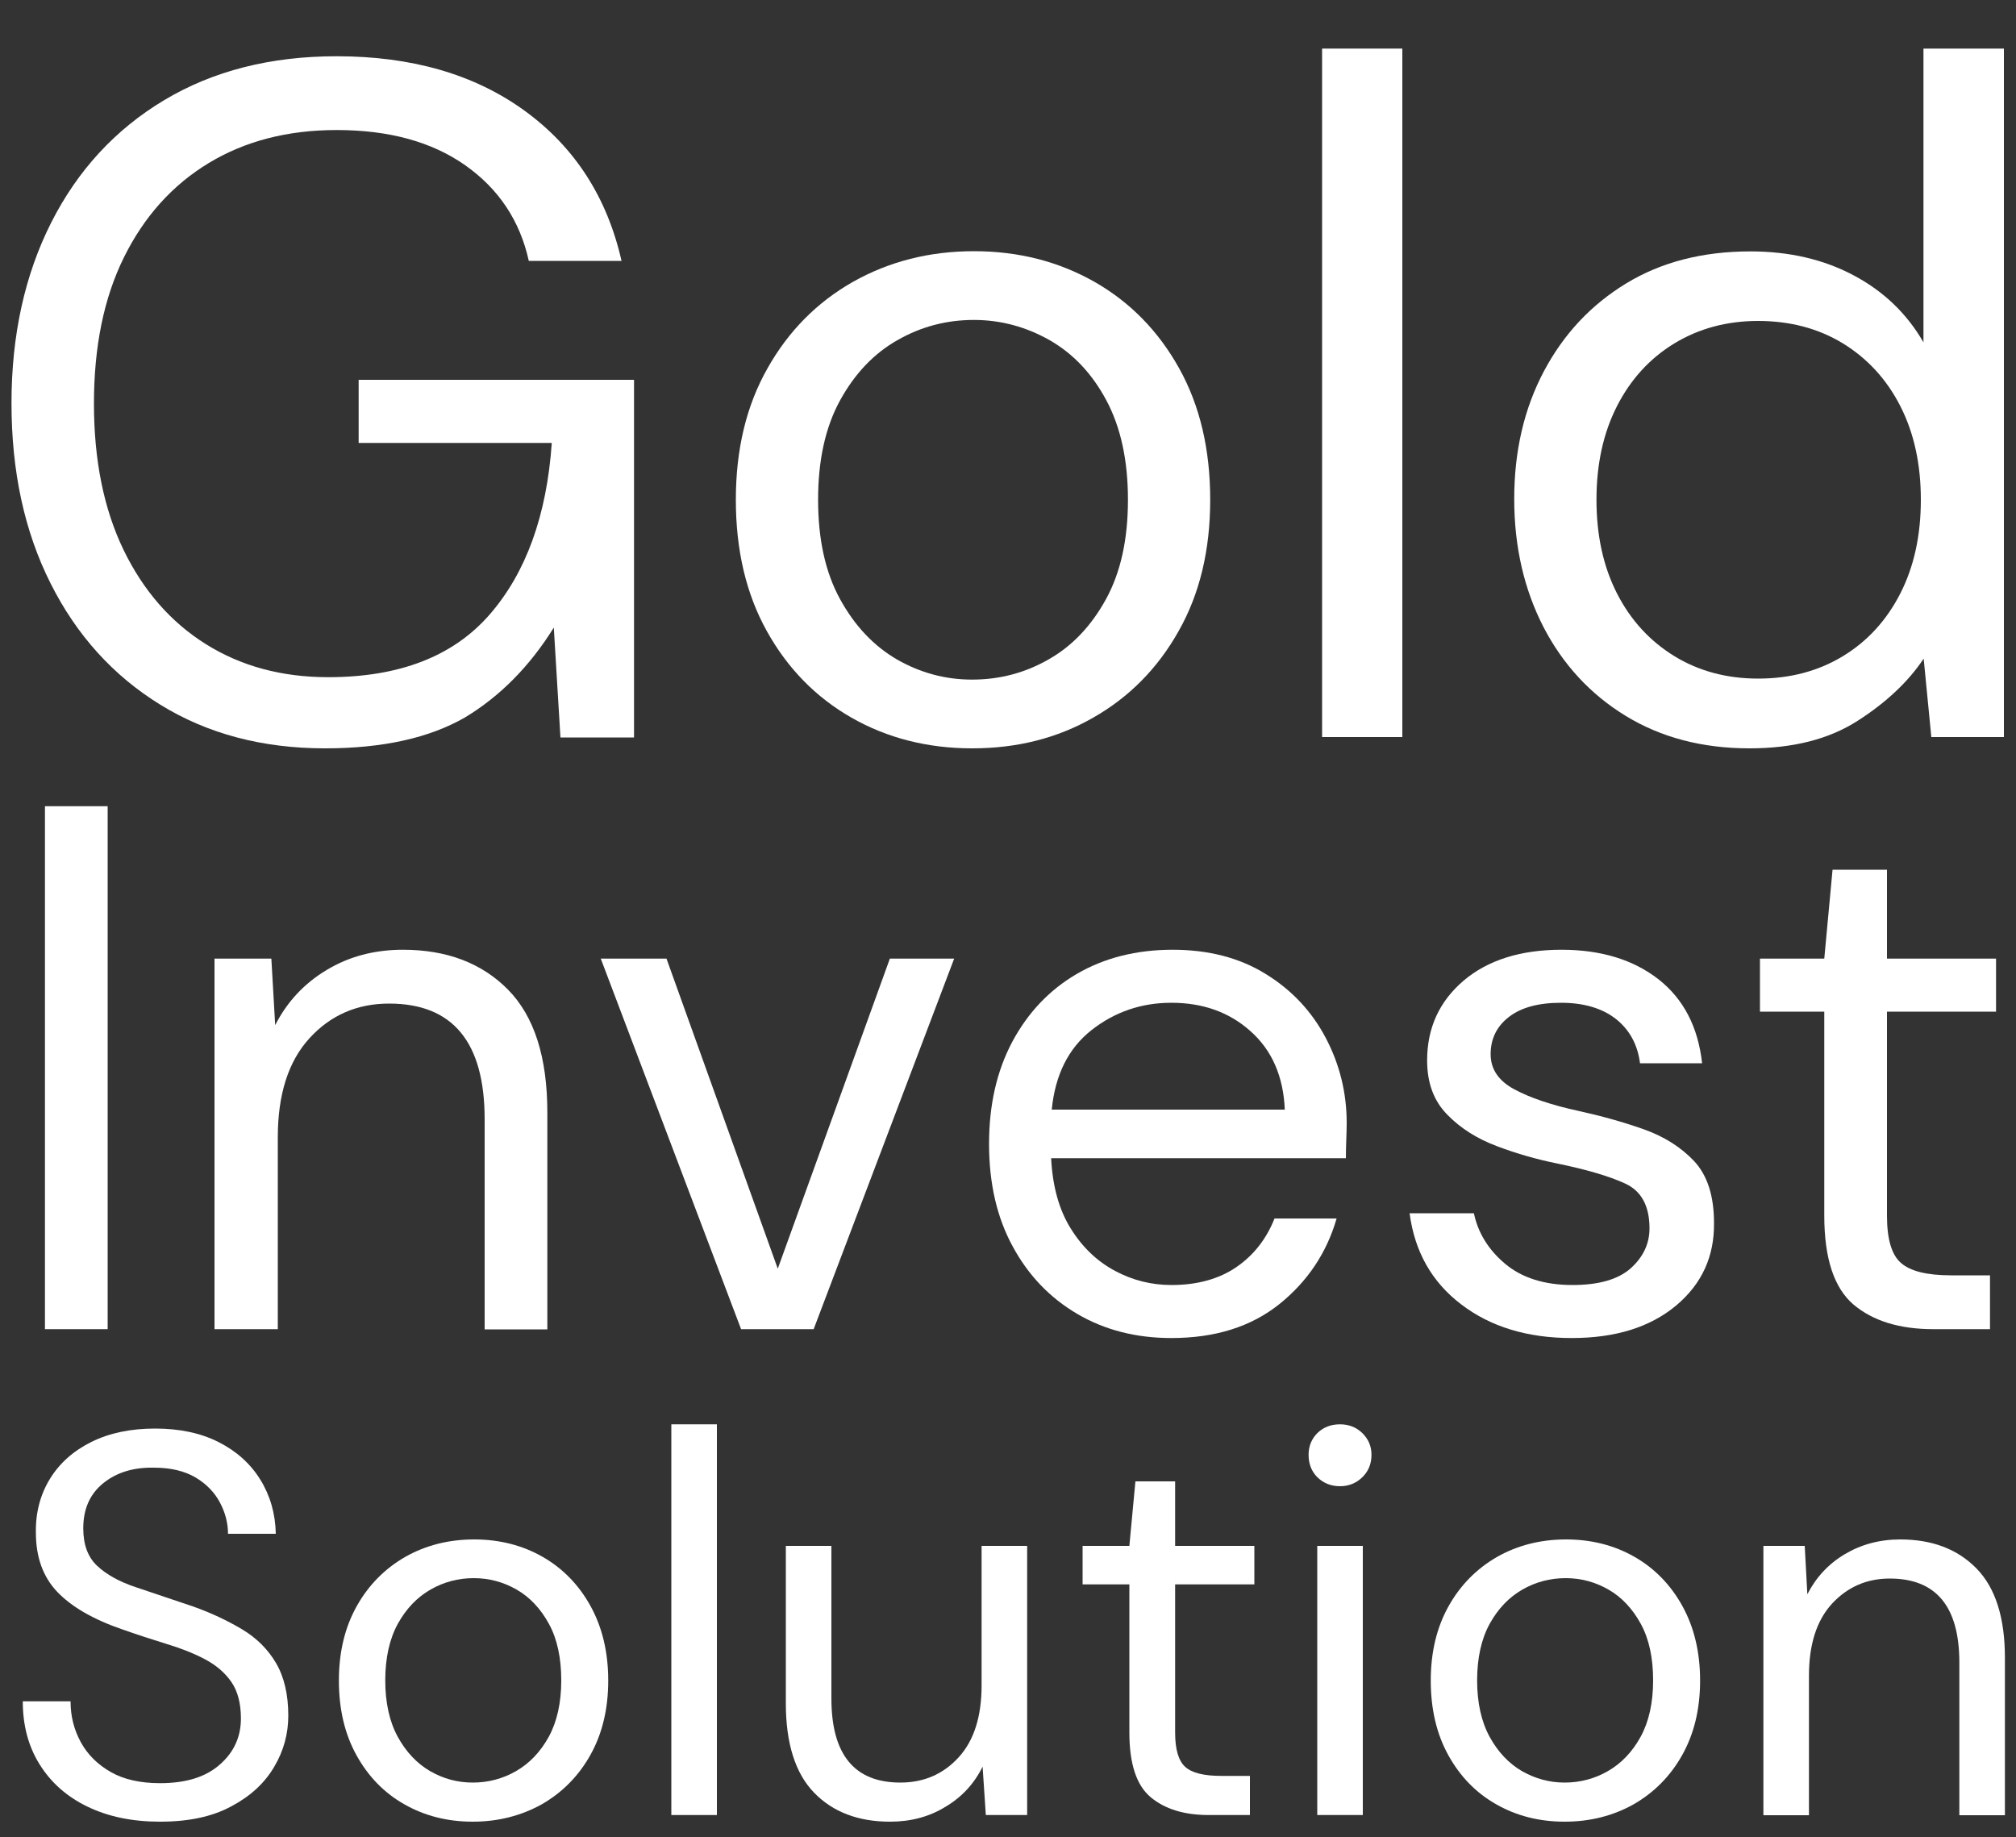
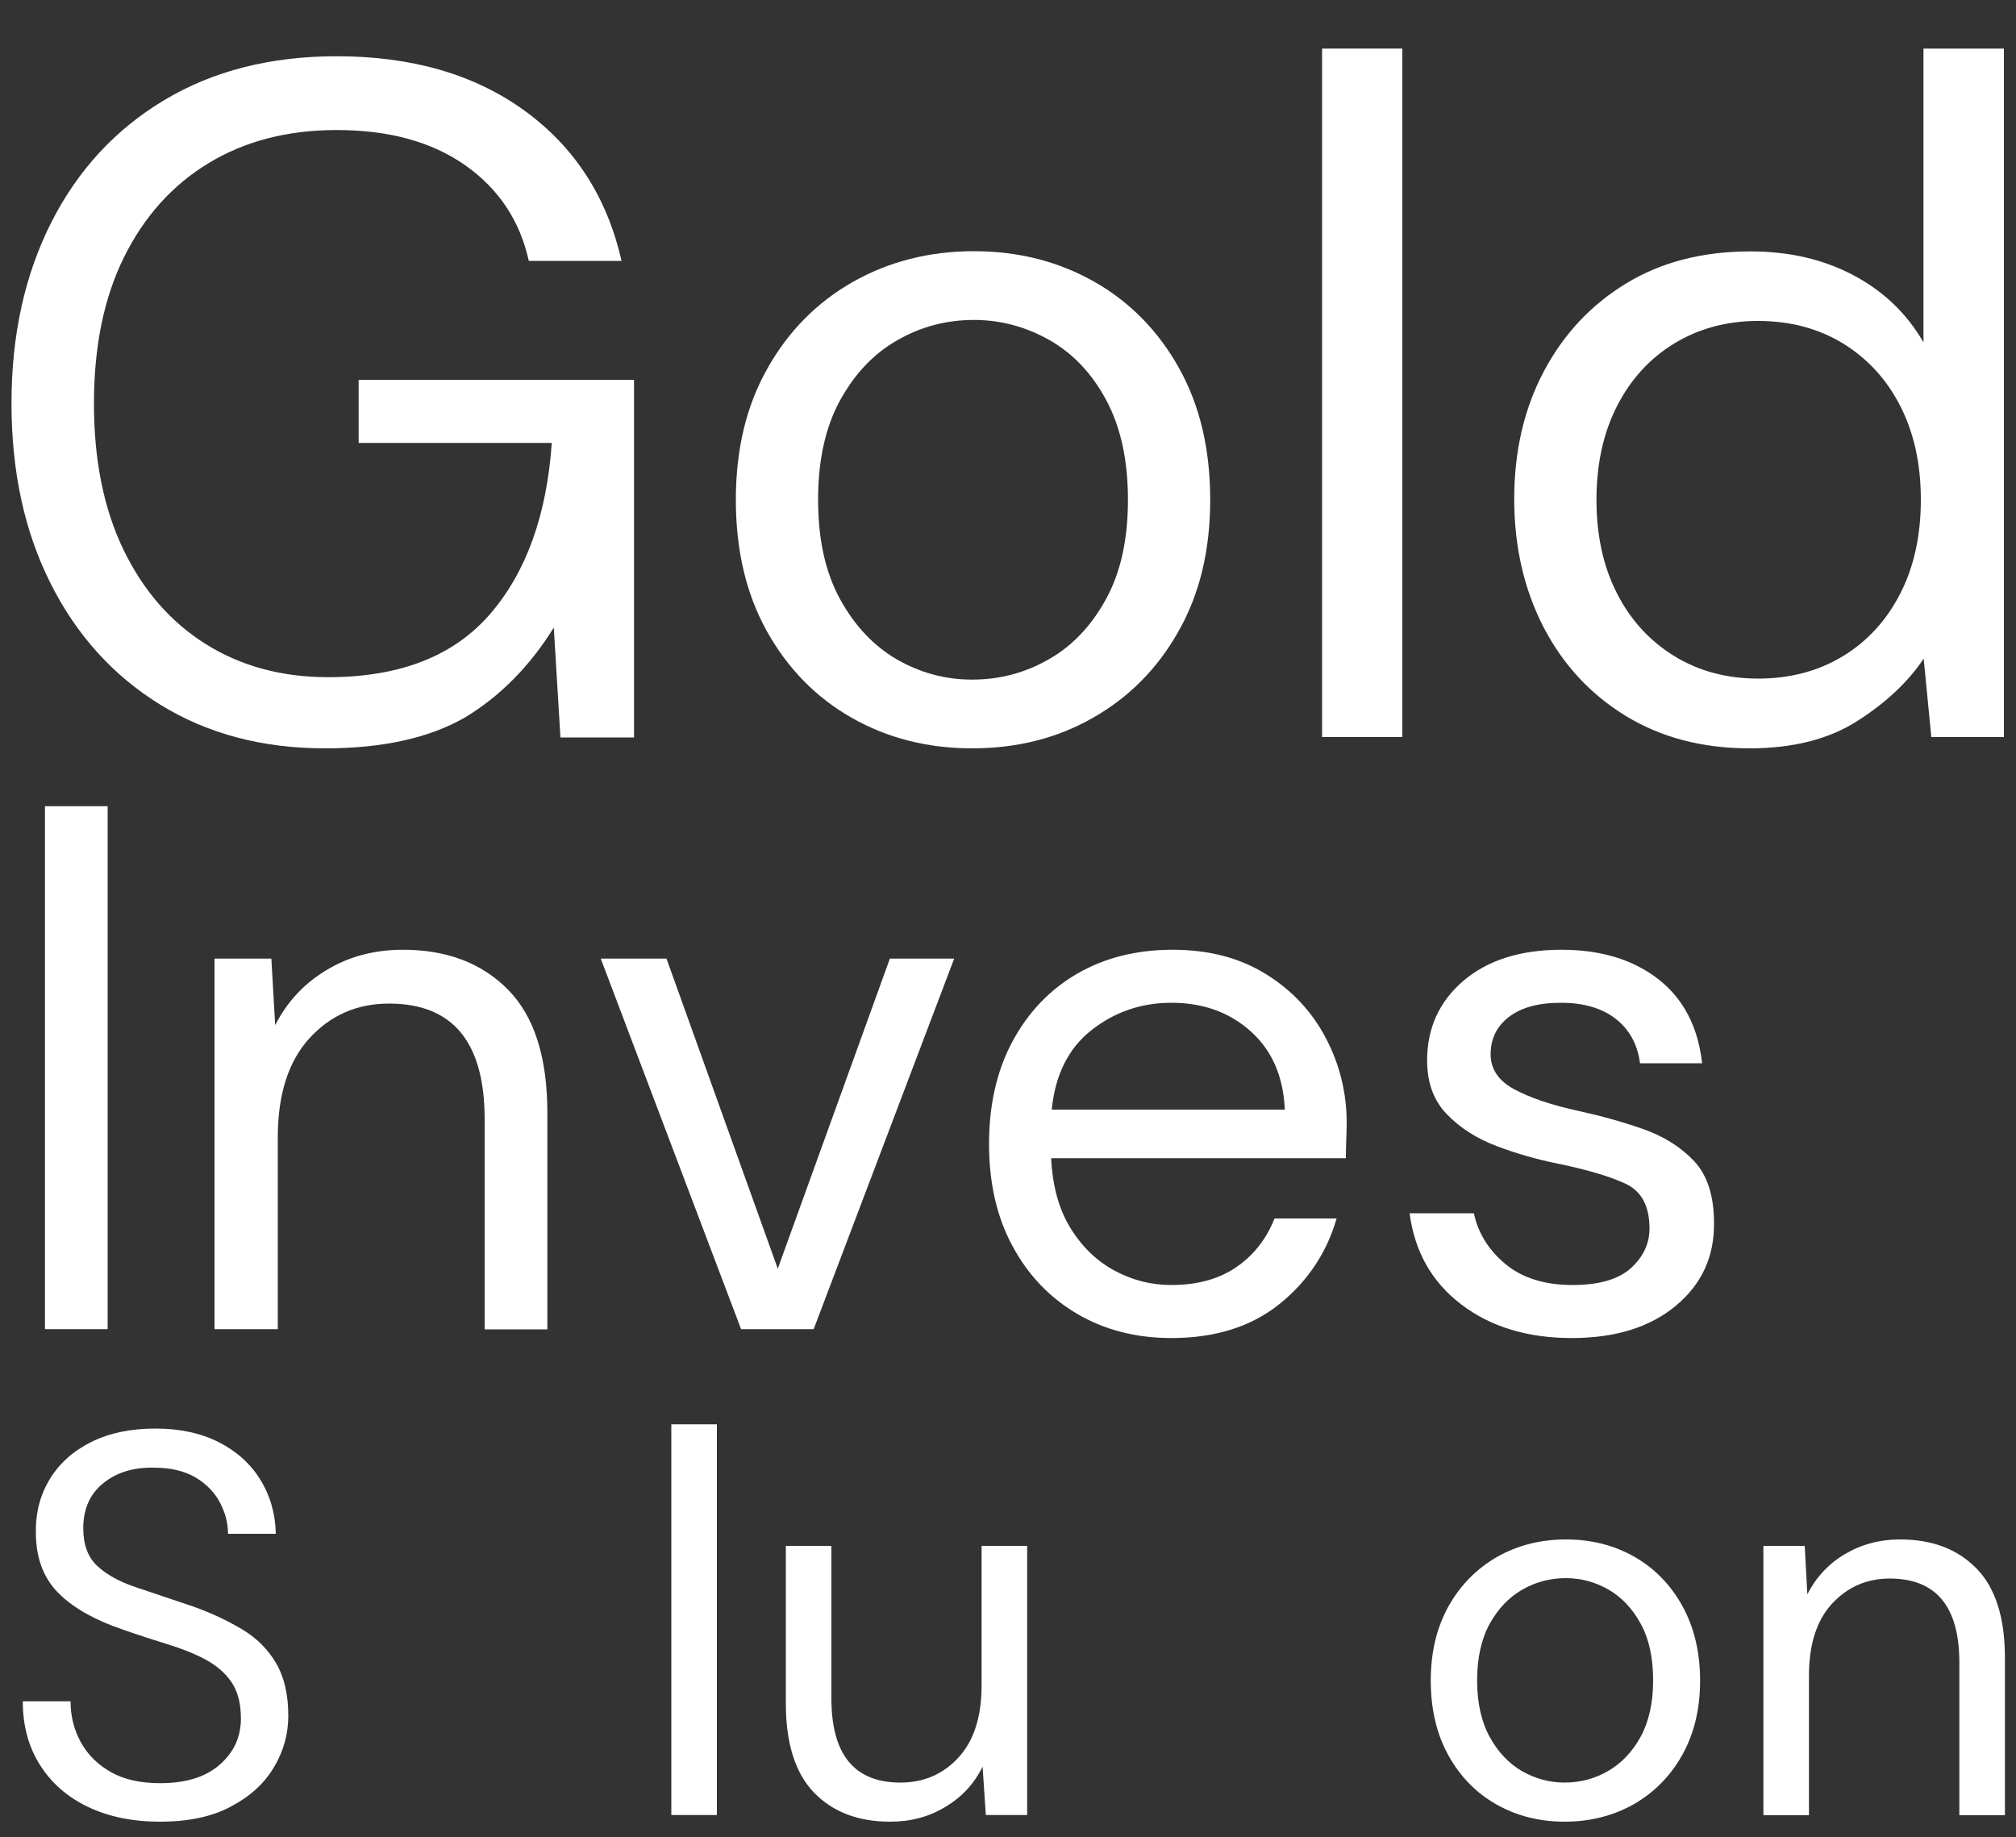
<svg xmlns="http://www.w3.org/2000/svg" version="1.1" id="Layer_1" x="0px" y="0px" viewBox="0 0 1000 911.2" style="enable-background:new 0 0 1000 911.2;" xml:space="preserve">
  <rect x="0" y="0" width="1000" height="911.2" fill="#333333" stroke="none" />
  <style type="text/css">
	.st0{enable-background:new    ;}
	.st1{fill:#FFFFFF;}
</style>
  <g class="st0">
    <path class="st1" d="M22.3,659.3V399.9h31.1v259.4H22.3z" />
  </g>
  <g class="st0">
    <path class="st1" d="M106.4,659.3V475.5h28.2l1.9,33c5.9-11.6,14.5-20.8,25.6-27.4c11.1-6.7,23.7-10,37.8-10   c21.7,0,39.1,6.6,52.1,19.8c13,13.2,19.5,33.5,19.5,61v107.5h-31.1V555.2c0-38.3-15.8-57.4-47.4-57.4c-15.8,0-29,5.7-39.5,17.2   c-10.5,11.5-15.7,27.9-15.7,49.1v95.2H106.4z" />
  </g>
  <g class="st0">
    <path class="st1" d="M367.6,659.3L298,475.5h32.6l55.2,153.8l55.6-153.8h31.9l-69.7,183.8H367.6z" />
  </g>
  <g class="st0">
    <path class="st1" d="M581,663.7c-17.5,0-33.1-4-46.7-12c-13.6-8-24.3-19.2-32-33.5c-7.8-14.3-11.7-31.2-11.7-50.8   c0-19.3,3.8-36.1,11.5-50.6c7.7-14.4,18.3-25.7,32-33.7c13.7-8,29.6-12,47.6-12c17.8,0,33.2,4,46.1,12c13,8,22.9,18.6,29.8,31.7   c6.9,13.1,10.4,27.2,10.4,42.2c0,2.7-0.1,5.4-0.2,8.2c-0.1,2.7-0.2,5.8-0.2,9.3H521.4c0.7,14.1,4,25.8,9.8,35   c5.8,9.3,13.1,16.2,21.9,20.9c8.8,4.7,18.1,7,28,7c12.8,0,23.6-3,32.2-8.9c8.6-5.9,14.9-14,18.9-24.1h30.8   c-4.9,17-14.4,31.2-28.3,42.4C620.6,658.1,602.8,663.7,581,663.7z M581,497.4c-14.8,0-28,4.5-39.5,13.5   c-11.5,9-18.1,22.2-19.8,39.5h115.6c-0.7-16.5-6.4-29.5-17-38.9C609.7,502,596.6,497.4,581,497.4z" />
  </g>
  <g class="st0">
    <path class="st1" d="M779.6,663.7c-22,0-40.3-5.6-54.8-16.7c-14.6-11.1-23.1-26.2-25.6-45.2h31.9c2,9.6,7.1,18,15.4,25   c8.3,7,19.5,10.6,33.5,10.6c13.1,0,22.7-2.8,28.9-8.3c6.2-5.6,9.3-12.2,9.3-19.8c0-11.1-4-18.5-12-22.2c-8-3.7-19.3-7-33.9-10   c-9.9-2-19.8-4.8-29.6-8.5c-9.9-3.7-18.2-8.9-24.8-15.7c-6.7-6.8-10-15.7-10-26.9c0-16.1,6-29.2,18-39.5   c12-10.2,28.2-15.4,48.7-15.4c19.5,0,35.5,4.9,48,14.6c12.5,9.8,19.7,23.7,21.7,41.7h-30.8c-1.2-9.4-5.3-16.7-12-22   c-6.8-5.3-15.9-8-27.2-8c-11.1,0-19.7,2.3-25.8,7c-6.1,4.7-9.1,10.9-9.1,18.5c0,7.4,3.9,13.2,11.7,17.4c7.8,4.2,18.3,7.8,31.7,10.7   c11.4,2.5,22.2,5.5,32.4,9.1c10.2,3.6,18.6,8.9,25.2,15.9c6.5,7,9.8,17.2,9.8,30.6c0.2,16.6-6,30.2-18.7,40.9   C818.6,658.3,801.4,663.7,779.6,663.7z" />
  </g>
  <g class="st0">
-     <path class="st1" d="M959,659.3c-16.8,0-30-4.1-39.6-12.2c-9.6-8.2-14.5-22.8-14.5-44.1V501.8H873v-26.3h31.9l4.1-44.1h27v44.1   h54.1v26.3H936V603c0,11.6,2.3,19.5,7,23.5c4.7,4.1,13,6.1,24.8,6.1h19.3v26.7H959z" />
-   </g>
+     </g>
  <g class="st0">
    <path class="st1" d="M161.2,371.2c-31,0-58.2-7.2-81.6-21.6c-23.4-14.4-41.6-34.5-54.5-60.2c-13-25.8-19.4-55.6-19.4-89.4   c0-33.8,6.6-63.7,19.7-89.6c13.1-25.9,31.8-46.2,56-60.7c24.2-14.5,52.7-21.8,85.6-21.8c37.3,0,68.4,9,93.2,27   c24.8,18,40.9,42.8,48.1,74.5h-46c-4.4-19.9-14.9-35.7-31.5-47.4c-16.6-11.7-37.9-17.5-63.8-17.5c-24.4,0-45.5,5.5-63.5,16.4   s-32,26.5-42,46.7c-10,20.2-14.9,44.4-14.9,72.6c0,28.1,4.9,52.3,14.7,72.6c9.8,20.2,23.4,35.8,40.8,46.7   c17.4,10.9,37.6,16.4,60.7,16.4c35.4,0,62.1-10.4,80.1-31.1c18-20.7,28.3-49.1,30.8-85.1h-95.8v-31.3h136.6v177.4h-36.5l-3.3-54.5   c-12,19.3-26.7,34.1-44.1,44.6C213,366,190,371.2,161.2,371.2z" />
    <path class="st1" d="M482.2,371.2c-22.1,0-42.1-5.1-59.8-15.2c-17.7-10.1-31.7-24.4-42-42.9c-10.3-18.5-15.4-40.2-15.4-65.2   c0-25,5.2-46.7,15.7-65.2c10.4-18.5,24.6-32.8,42.4-42.9c17.9-10.1,37.9-15.2,60-15.2c22.1,0,42,5.1,59.8,15.2   c17.7,10.1,31.7,24.4,42,42.9c10.3,18.5,15.4,40.2,15.4,65.2c0,25-5.2,46.7-15.7,65.2c-10.4,18.5-24.6,32.8-42.4,42.9   C524.4,366.2,504.4,371.2,482.2,371.2z M482.2,337.1c13.6,0,26.2-3.3,37.9-10c11.7-6.6,21.2-16.6,28.5-29.9   c7.3-13.3,10.9-29.7,10.9-49.3c0-19.6-3.6-36-10.7-49.3c-7.1-13.3-16.5-23.2-28.2-29.9c-11.7-6.6-24.2-10-37.5-10   c-13.6,0-26.2,3.3-37.9,10c-11.7,6.6-21.2,16.6-28.5,29.9c-7.3,13.3-10.9,29.7-10.9,49.3c0,19.6,3.6,36,10.9,49.3   c7.3,13.3,16.7,23.2,28.2,29.9C456.6,333.8,469,337.1,482.2,337.1z" />
    <path class="st1" d="M655.8,365.5V24.1h39.8v341.5H655.8z" />
    <path class="st1" d="M867.8,371.2c-23.4,0-43.9-5.4-61.4-16.1c-17.5-10.7-31.1-25.4-40.8-44.1c-9.6-18.7-14.5-39.8-14.5-63.5   s4.9-44.8,14.7-63.3c9.8-18.5,23.4-33,40.8-43.6c17.4-10.6,37.9-15.9,61.7-15.9c19.3,0,36.4,4,51.2,11.9   c14.9,7.9,26.4,19,34.6,33.2V24.1H994v341.5h-36l-3.8-38.9c-7.6,11.4-18.5,21.7-32.7,30.8C907.2,366.7,889.3,371.2,867.8,371.2z    M872.1,336.6c15.8,0,29.8-3.7,42-11.1c12.2-7.4,21.7-17.8,28.5-31.1c6.8-13.3,10.2-28.8,10.2-46.5c0-17.7-3.4-33.2-10.2-46.5   c-6.8-13.3-16.3-23.6-28.5-31.1c-12.2-7.4-26.2-11.1-42-11.1c-15.5,0-29.3,3.7-41.5,11.1c-12.2,7.4-21.7,17.8-28.5,31.1   c-6.8,13.3-10.2,28.8-10.2,46.5c0,17.7,3.4,33.2,10.2,46.5c6.8,13.3,16.3,23.6,28.5,31.1C842.7,332.9,856.6,336.6,872.1,336.6z" />
  </g>
  <g class="st0">
    <path class="st1" d="M79.4,903.6c-13.8,0-25.8-2.5-36.1-7.5s-18.1-12-23.7-21c-5.6-9-8.3-19.4-8.3-31.2H35c0,7.4,1.7,14.1,5.1,20.3   c3.4,6.2,8.4,11.1,14.9,14.8c6.5,3.7,14.7,5.5,24.4,5.5c12.7,0,22.6-3,29.6-9.2c7-6.1,10.5-13.7,10.5-22.9c0-7.5-1.6-13.6-4.8-18.2   c-3.2-4.6-7.6-8.3-13.1-11.2c-5.5-2.9-11.8-5.4-18.8-7.5c-7.1-2.2-14.5-4.6-22.2-7.3c-14.5-5-25.3-11.3-32.3-18.7   c-7-7.4-10.5-17.2-10.5-29.2c-0.2-10,2.2-19,7-26.8c4.8-7.8,11.7-13.9,20.6-18.3c8.9-4.4,19.4-6.6,31.6-6.6c12,0,22.5,2.2,31.4,6.7   c8.9,4.5,15.8,10.7,20.7,18.6c4.9,7.9,7.5,16.9,7.7,26.9h-23.7c0-5.2-1.3-10.4-4-15.5s-6.8-9.3-12.2-12.5   c-5.5-3.2-12.3-4.8-20.6-4.8c-10.2-0.2-18.6,2.4-25.2,7.8c-6.6,5.4-9.8,12.8-9.8,22.3c0,8.1,2.3,14.3,6.9,18.6   c4.6,4.3,11,7.9,19.2,10.6c8.3,2.8,17.8,6,28.5,9.6c9,3.2,17,7,24.2,11.3c7.2,4.3,12.8,9.9,16.8,16.7c4,6.8,6.1,15.5,6.1,26.1   c0,9-2.3,17.5-7,25.4c-4.7,8-11.7,14.5-21.1,19.5C105.4,901.1,93.6,903.6,79.4,903.6z" />
-     <path class="st1" d="M234.5,903.6c-12.6,0-23.9-2.9-33.9-8.6c-10.1-5.7-18-13.9-23.8-24.4c-5.8-10.5-8.7-22.8-8.7-37   c0-14.2,3-26.5,8.9-37s14-18.6,24.1-24.4c10.1-5.7,21.5-8.6,34.1-8.6c12.6,0,23.9,2.9,33.9,8.6c10,5.7,18,13.9,23.8,24.4   c5.8,10.5,8.8,22.8,8.8,37c0,14.2-3,26.5-8.9,37c-5.9,10.5-14,18.6-24.1,24.4C258.4,900.7,247,903.6,234.5,903.6z M234.5,884.2   c7.7,0,14.9-1.9,21.5-5.7c6.6-3.8,12-9.4,16.2-17c4.1-7.5,6.2-16.9,6.2-28c0-11.1-2-20.5-6.1-28s-9.4-13.2-16-17   c-6.6-3.8-13.7-5.7-21.3-5.7c-7.7,0-14.9,1.9-21.5,5.7c-6.6,3.8-12,9.4-16.2,17c-4.1,7.5-6.2,16.9-6.2,28c0,11.1,2.1,20.5,6.2,28   c4.1,7.5,9.5,13.2,16,17C219.9,882.3,226.9,884.2,234.5,884.2z" />
    <path class="st1" d="M333,900.3V706.5h22.6v193.8H333z" />
    <path class="st1" d="M441.5,903.6c-15.8,0-28.4-4.8-37.7-14.4c-9.3-9.6-14-24.4-14-44.3v-78.1h22.6v75.7   c0,27.8,11.4,41.7,34.2,41.7c11.7,0,21.3-4.2,28.9-12.5c7.6-8.3,11.4-20.2,11.4-35.7v-69.2h22.6v133.5h-20.5l-1.6-24   c-4.1,8.4-10.3,15.1-18.4,19.9C460.9,901.2,451.7,903.6,441.5,903.6z" />
-     <path class="st1" d="M599.5,900.3c-12.2,0-21.8-3-28.8-8.9c-7-5.9-10.5-16.6-10.5-32v-73.5h-23.2v-19.1h23.2l3-32h19.7v32h39.3   v19.1h-39.3v73.5c0,8.4,1.7,14.1,5.1,17.1c3.4,3,9.4,4.4,18,4.4h14v19.4H599.5z" />
-     <path class="st1" d="M664.7,737.2c-4.5,0-8.2-1.5-11.2-4.4c-3-3-4.4-6.7-4.4-11.2c0-4.3,1.5-7.9,4.4-10.8c3-2.9,6.7-4.3,11.2-4.3   c4.3,0,8,1.4,11,4.3c3,2.9,4.6,6.5,4.6,10.8c0,4.5-1.5,8.2-4.6,11.2C672.7,735.7,669,737.2,664.7,737.2z M653.4,900.3V766.8H676   v133.5H653.4z" />
    <path class="st1" d="M776.1,903.6c-12.6,0-23.9-2.9-33.9-8.6c-10.1-5.7-18-13.9-23.8-24.4c-5.8-10.5-8.7-22.8-8.7-37   c0-14.2,3-26.5,8.9-37s14-18.6,24.1-24.4c10.1-5.7,21.5-8.6,34.1-8.6c12.6,0,23.9,2.9,33.9,8.6c10,5.7,18,13.9,23.8,24.4   c5.8,10.5,8.8,22.8,8.8,37c0,14.2-3,26.5-8.9,37c-5.9,10.5-14,18.6-24.1,24.4C800.1,900.7,788.7,903.6,776.1,903.6z M776.1,884.2   c7.7,0,14.9-1.9,21.5-5.7c6.6-3.8,12-9.4,16.2-17c4.1-7.5,6.2-16.9,6.2-28c0-11.1-2-20.5-6.1-28s-9.4-13.2-16-17   c-6.6-3.8-13.7-5.7-21.3-5.7c-7.7,0-14.9,1.9-21.5,5.7c-6.6,3.8-12,9.4-16.2,17c-4.1,7.5-6.2,16.9-6.2,28c0,11.1,2.1,20.5,6.2,28   c4.1,7.5,9.5,13.2,16,17C761.6,882.3,768.6,884.2,776.1,884.2z" />
    <path class="st1" d="M874.7,900.3V766.8h20.5l1.3,24c4.3-8.4,10.5-15.1,18.6-19.9c8.1-4.8,17.2-7.3,27.5-7.3   c15.8,0,28.4,4.8,37.8,14.4c9.4,9.6,14.1,24.4,14.1,44.3v78.1h-22.6v-75.7c0-27.8-11.5-41.7-34.5-41.7c-11.5,0-21,4.2-28.7,12.5   c-7.6,8.3-11.4,20.2-11.4,35.7v69.2H874.7z" />
  </g>
</svg>